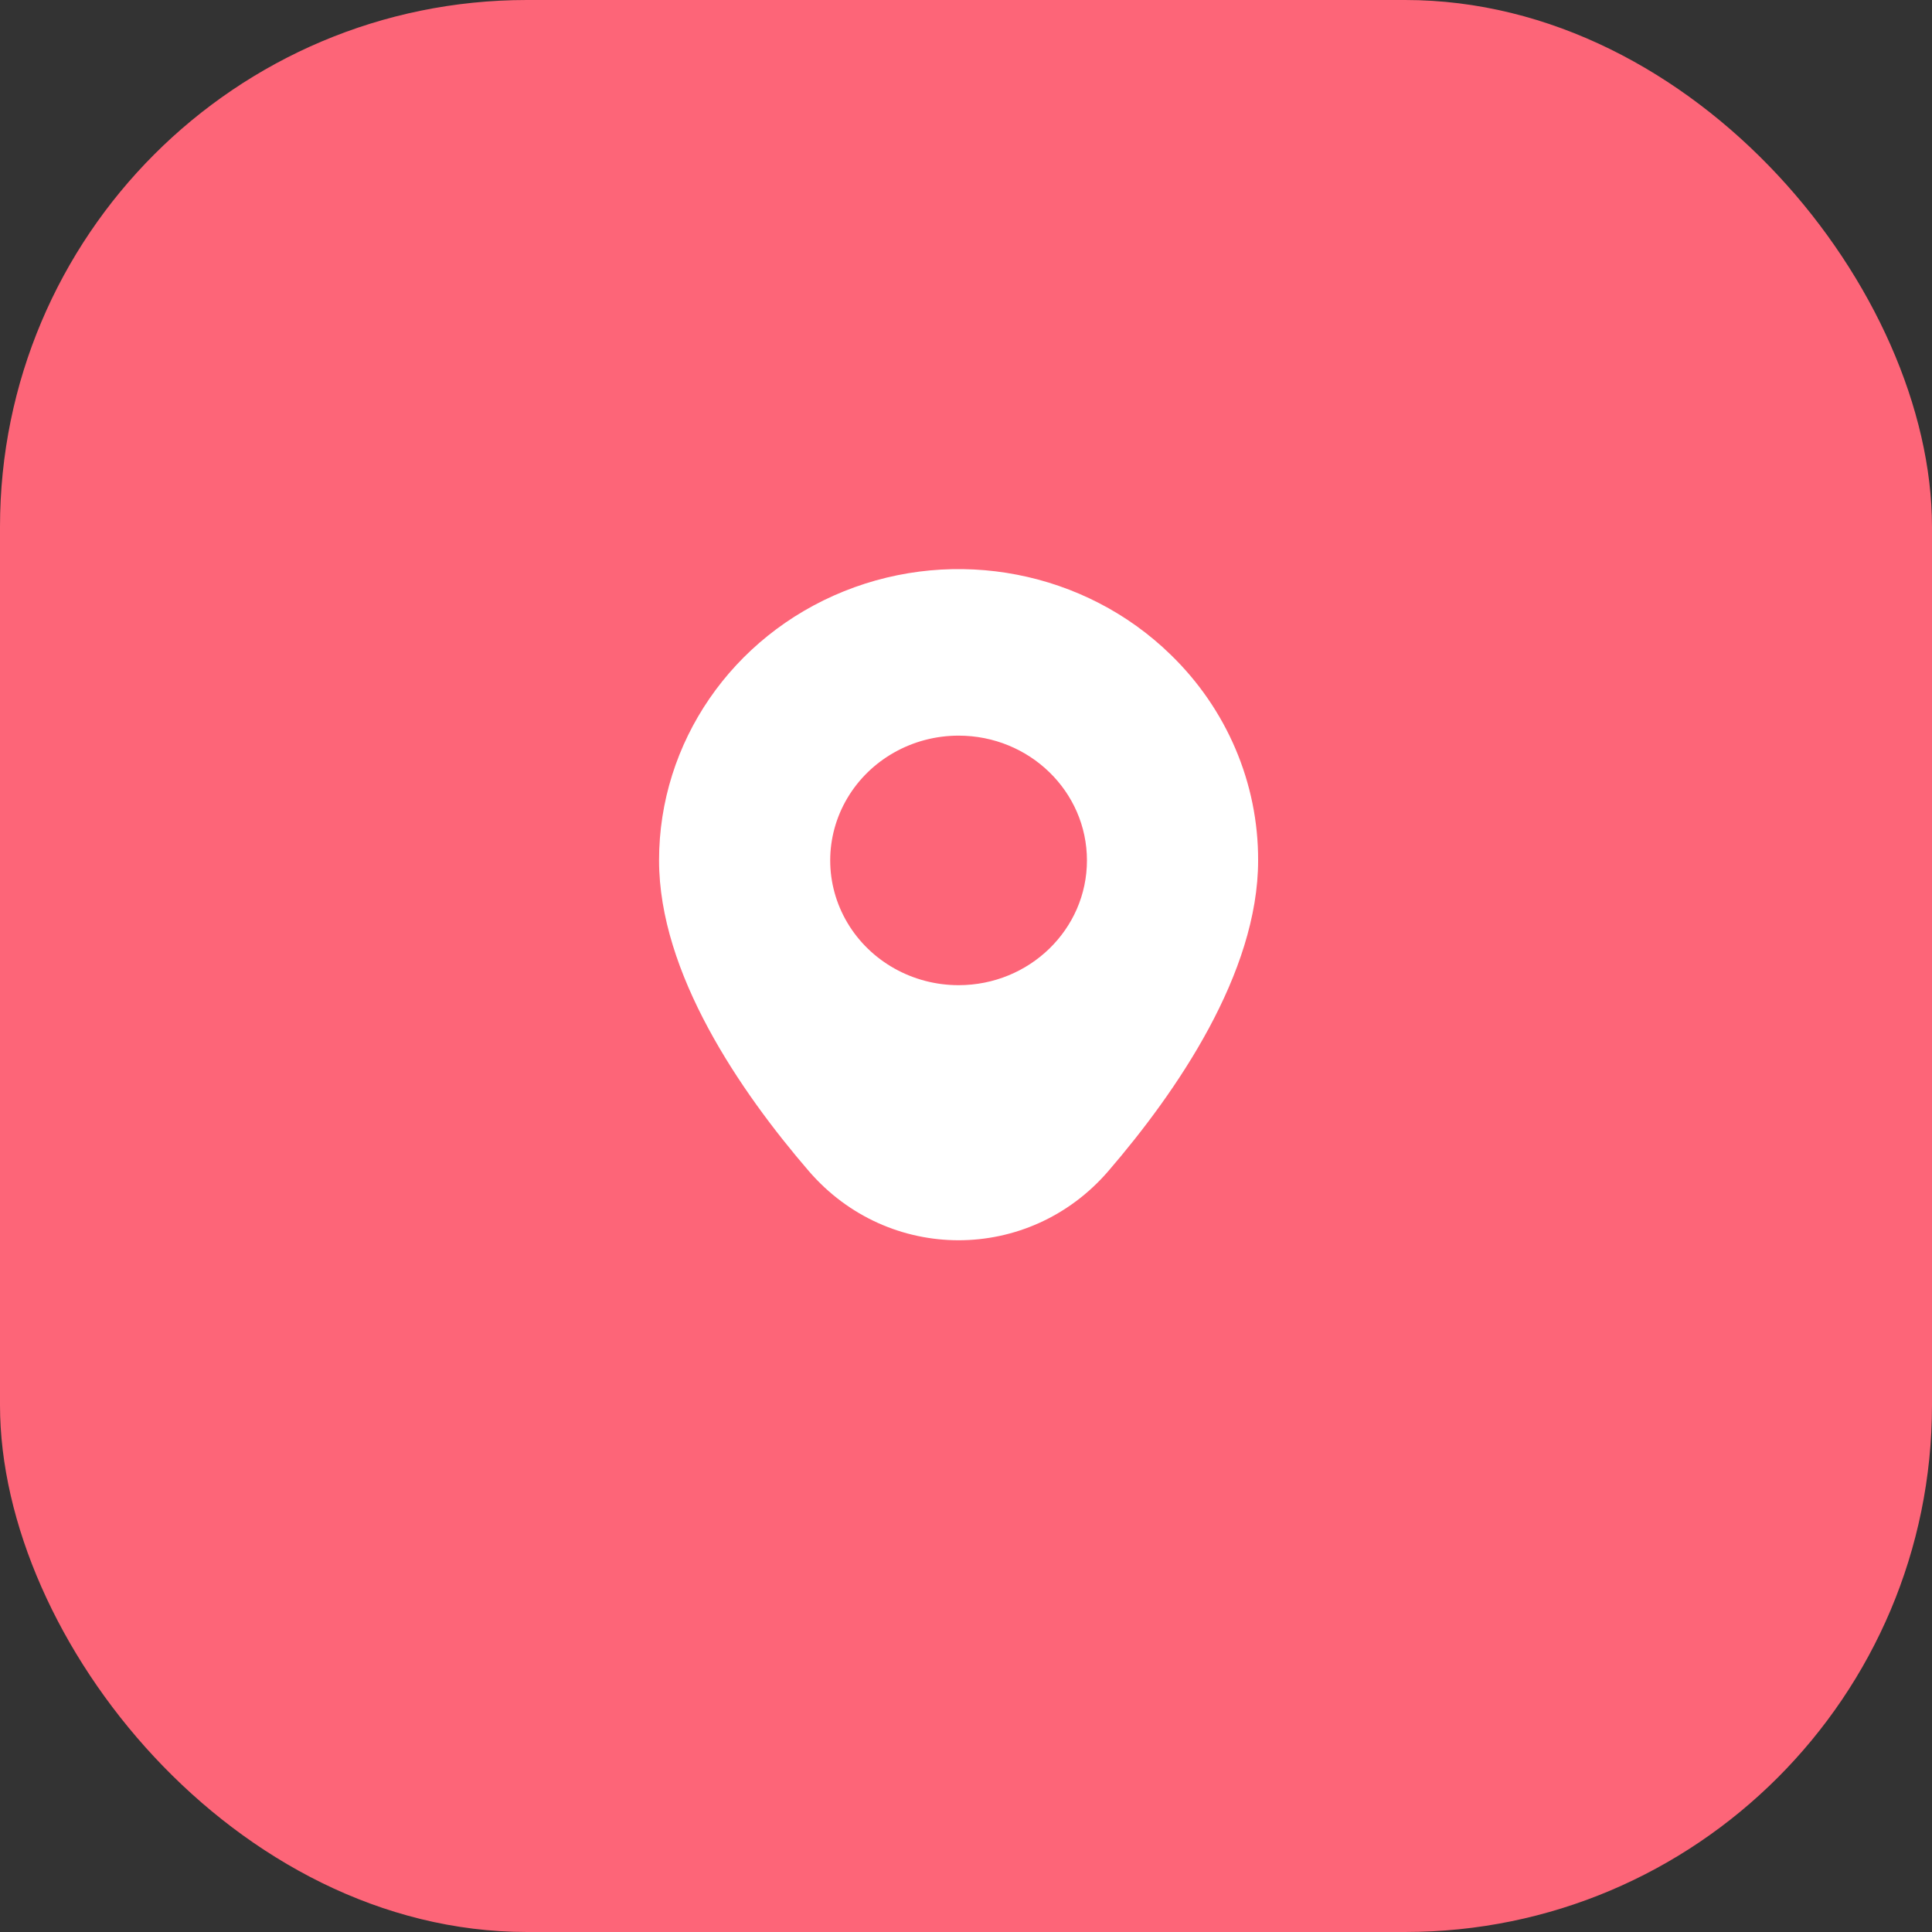
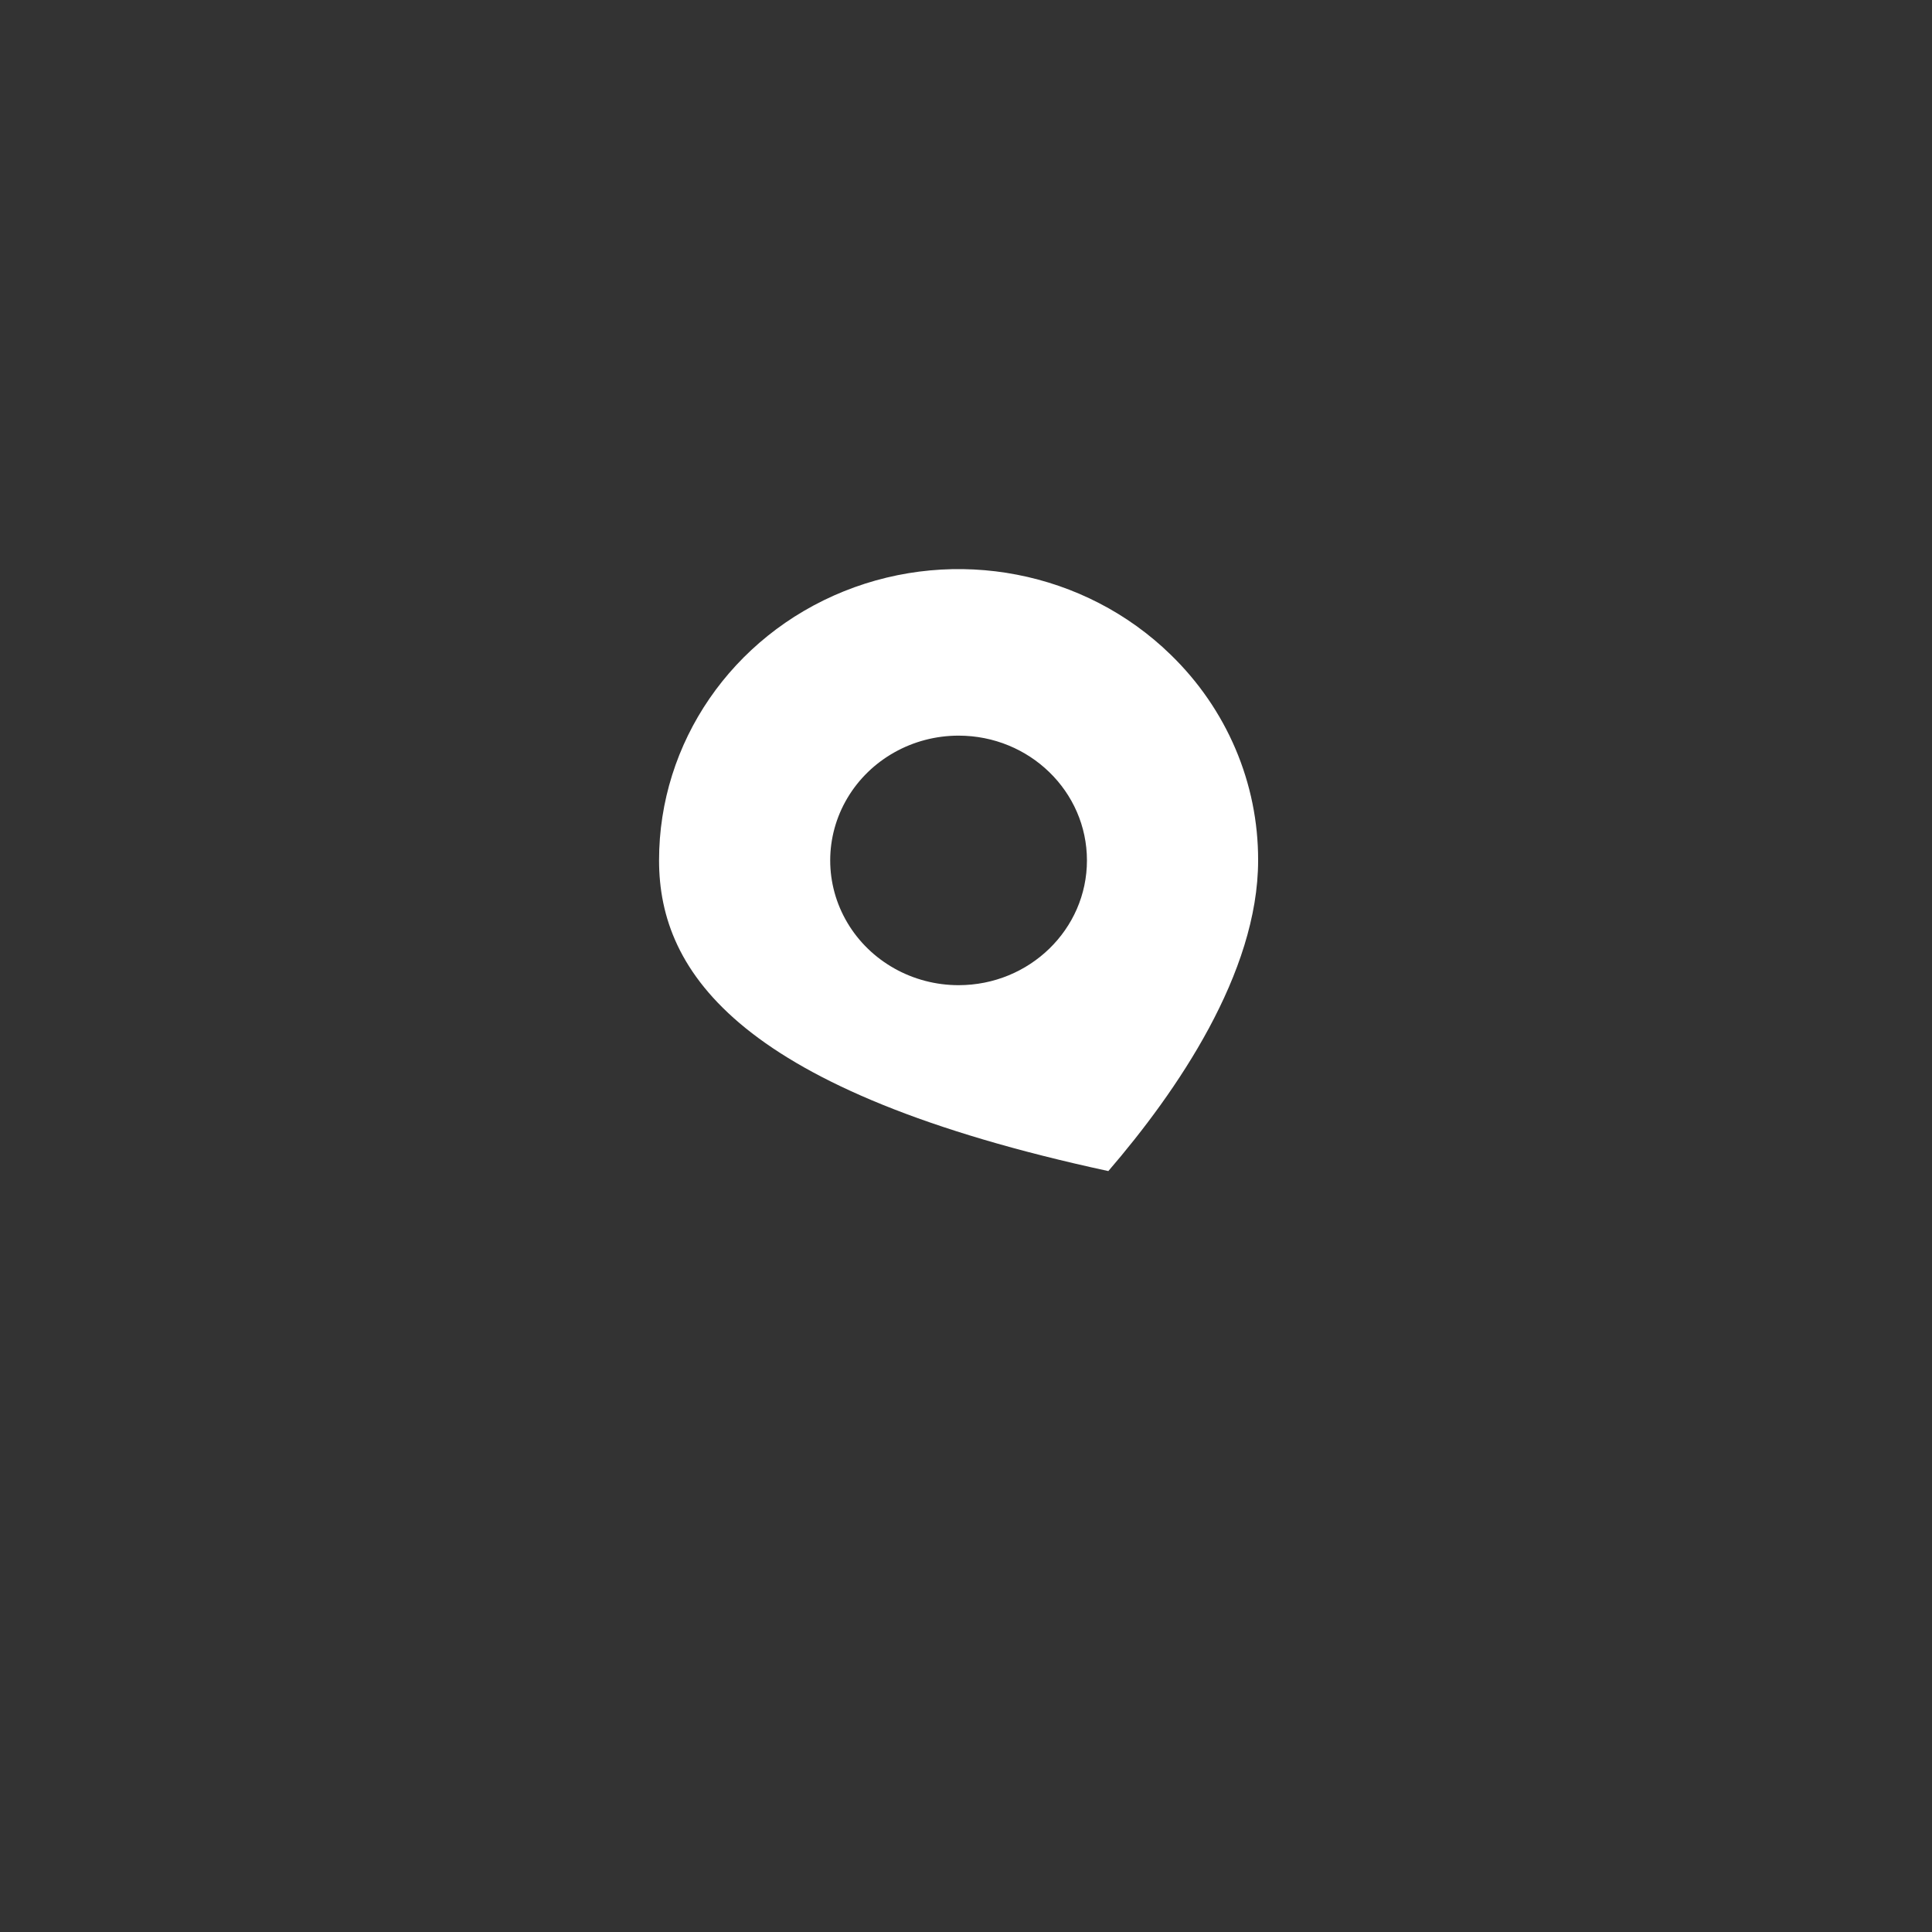
<svg xmlns="http://www.w3.org/2000/svg" width="55" height="55" viewBox="0 0 55 55" fill="none">
  <rect x="0" y="0" width="55" height="55" fill="#333333" stroke="none" />
-   <rect width="55" height="55" rx="15" fill="#FD6578" />
-   <path d="M31.552 33.338C29.289 35.964 25.289 35.964 23.025 33.338C21.076 31.075 18.762 27.705 18.762 24.494C18.76 21.14 20.838 18.116 24.026 16.832C27.213 15.549 30.882 16.259 33.321 18.632C34.925 20.184 35.823 22.295 35.816 24.494C35.816 27.705 33.501 31.075 31.552 33.338ZM27.289 20.942C25.983 20.942 24.777 21.619 24.124 22.718C23.471 23.817 23.471 25.171 24.124 26.27C24.777 27.369 25.983 28.046 27.289 28.046C29.307 28.046 30.943 26.456 30.943 24.494C30.943 22.532 29.307 20.942 27.289 20.942Z" fill="white" />
+   <path d="M31.552 33.338C21.076 31.075 18.762 27.705 18.762 24.494C18.76 21.14 20.838 18.116 24.026 16.832C27.213 15.549 30.882 16.259 33.321 18.632C34.925 20.184 35.823 22.295 35.816 24.494C35.816 27.705 33.501 31.075 31.552 33.338ZM27.289 20.942C25.983 20.942 24.777 21.619 24.124 22.718C23.471 23.817 23.471 25.171 24.124 26.27C24.777 27.369 25.983 28.046 27.289 28.046C29.307 28.046 30.943 26.456 30.943 24.494C30.943 22.532 29.307 20.942 27.289 20.942Z" fill="white" />
</svg>